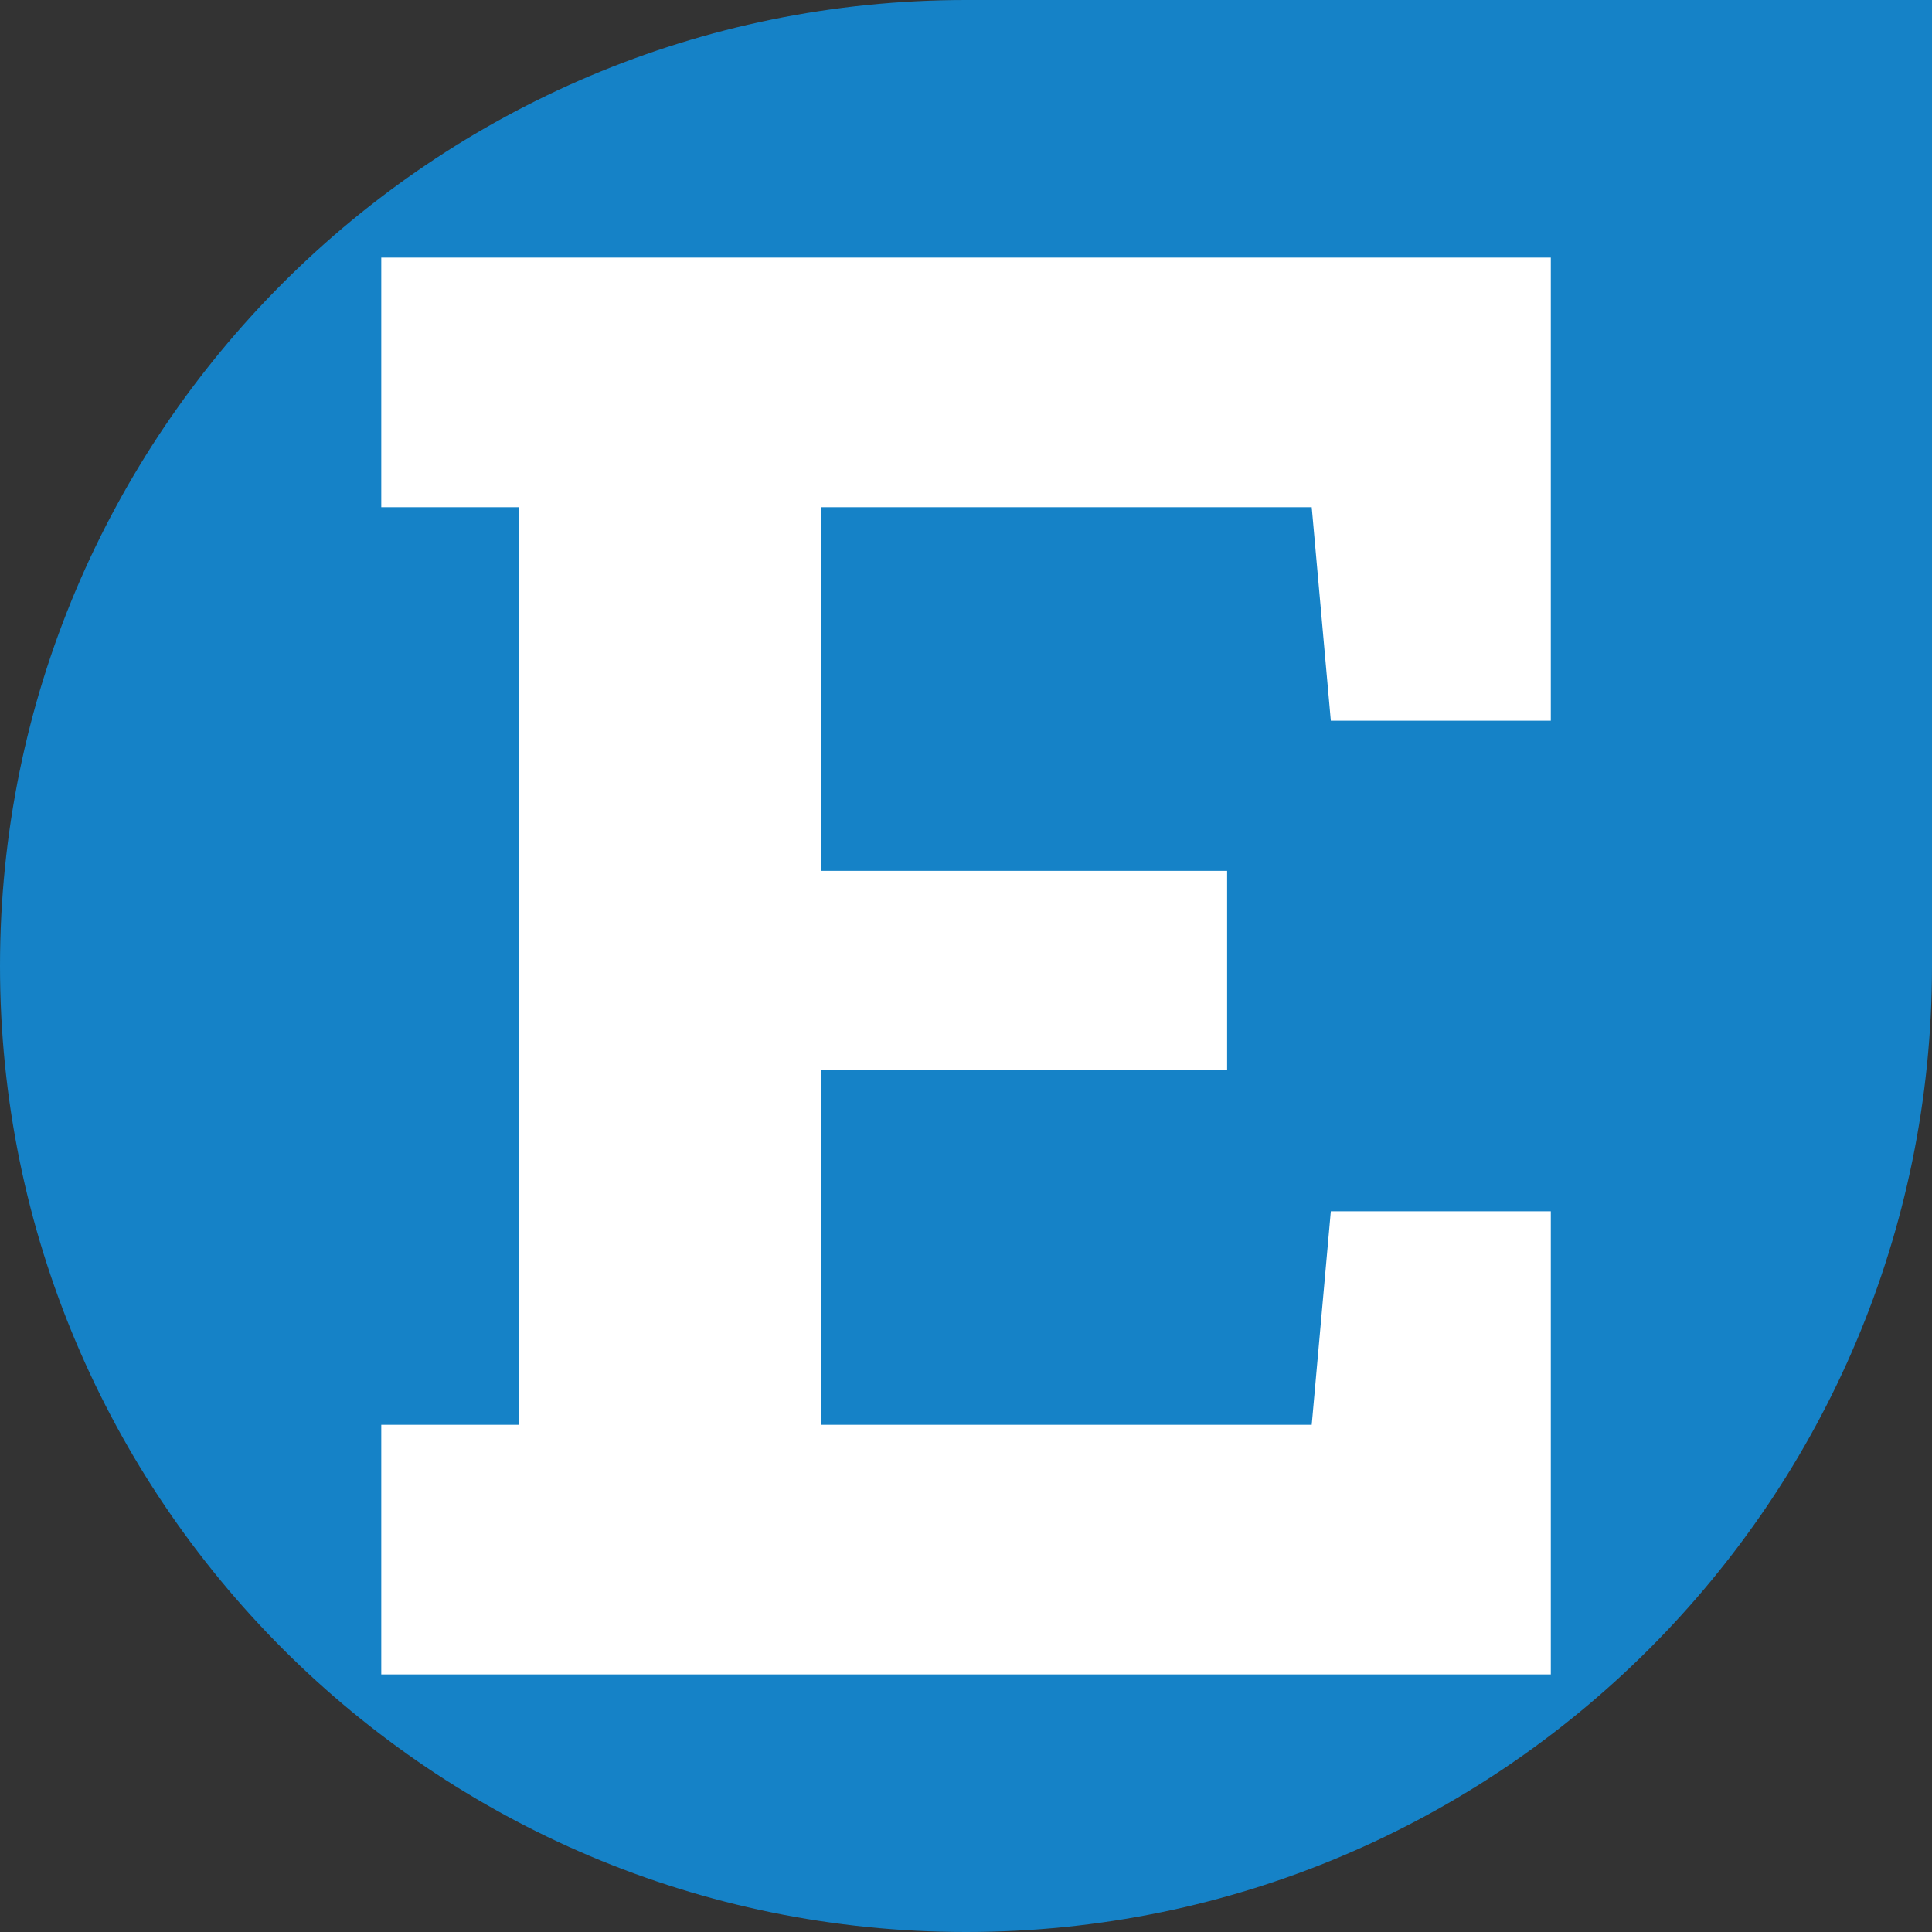
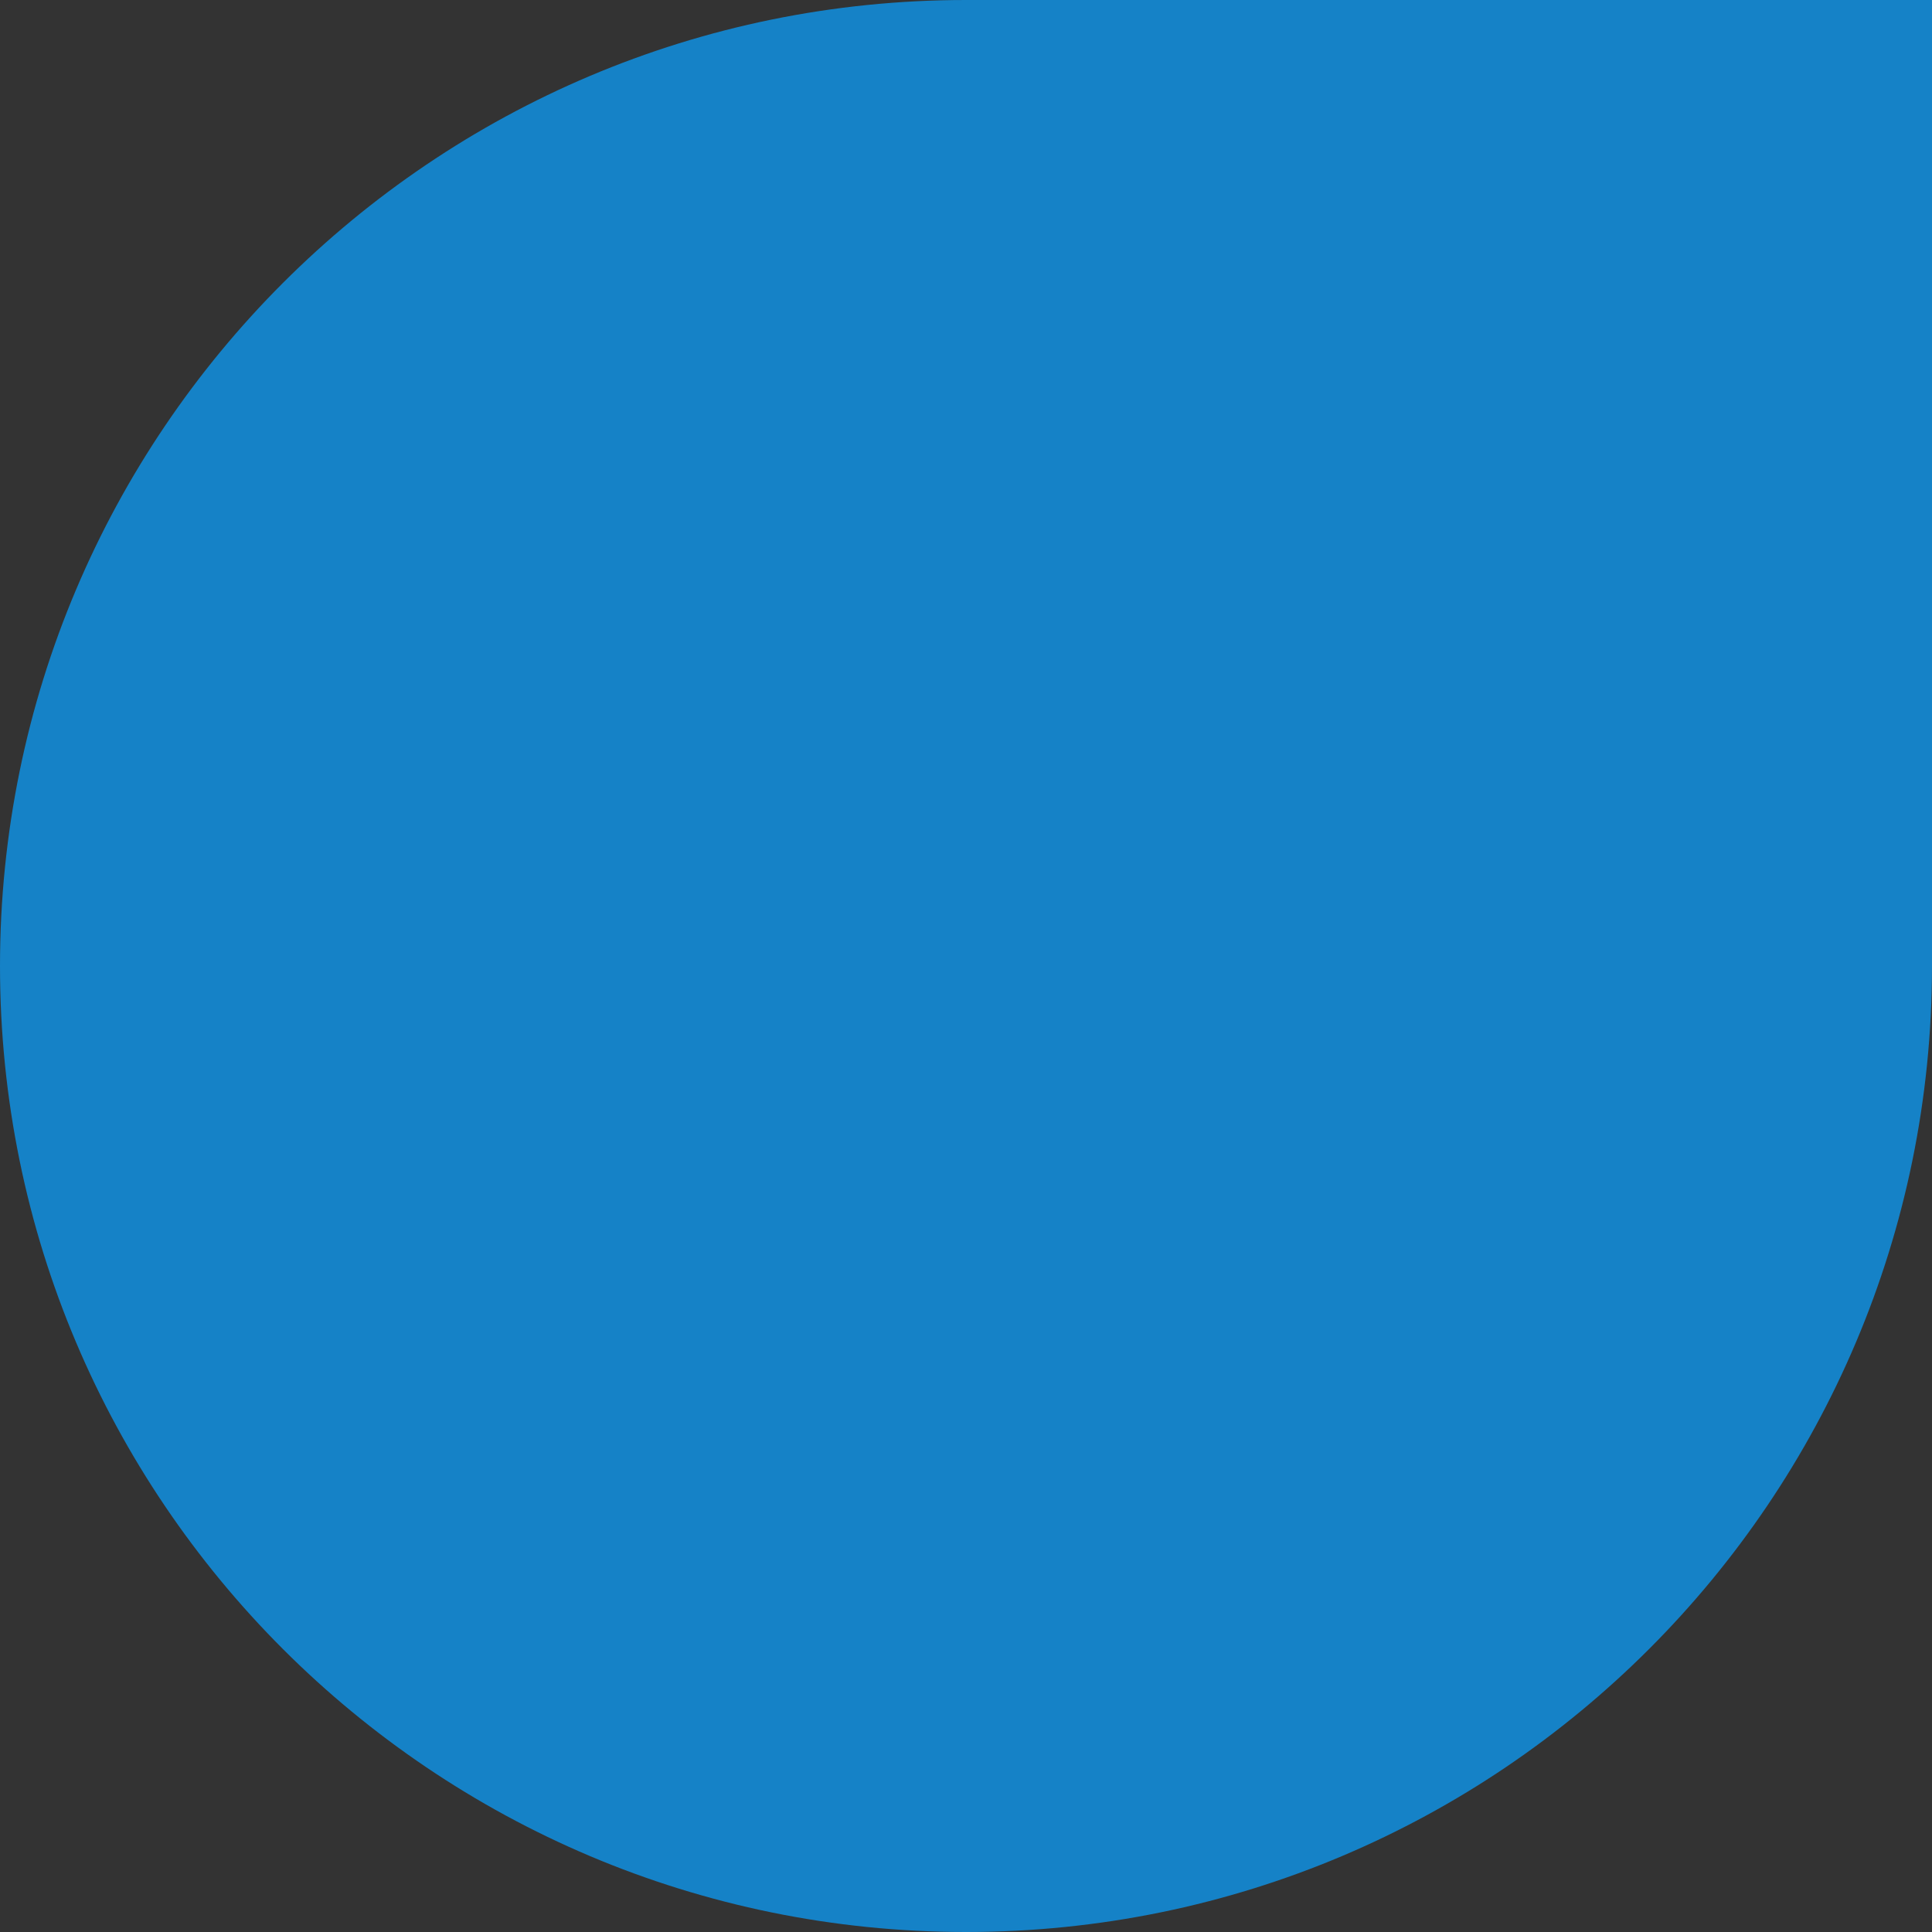
<svg xmlns="http://www.w3.org/2000/svg" version="1.1" width="256" height="256">
  <rect width="100%" height="100%" fill="#333333" stroke="none" />
  <svg viewBox="0 0 256 256">
    <path fill="#1582c7" d="M128 0h128v128c0 70.69-57.31 128-128 128S0 198.69 0 128 57.31 0 128 0" />
-     <path fill="#fff" d="M50.52 221.87h154.97V160.5h-29.15l-2.53 28.29h-64.99v-47.05h53.78v-26.35h-53.78V67.21h64.99l2.53 28.29h29.15V34.13H50.52v33.08h18.21v121.58H50.52z" />
  </svg>
  <style>@media (prefers-color-scheme: light) { :root { filter: none; } }
@media (prefers-color-scheme: dark) { :root { filter: none; } }
</style>
</svg>